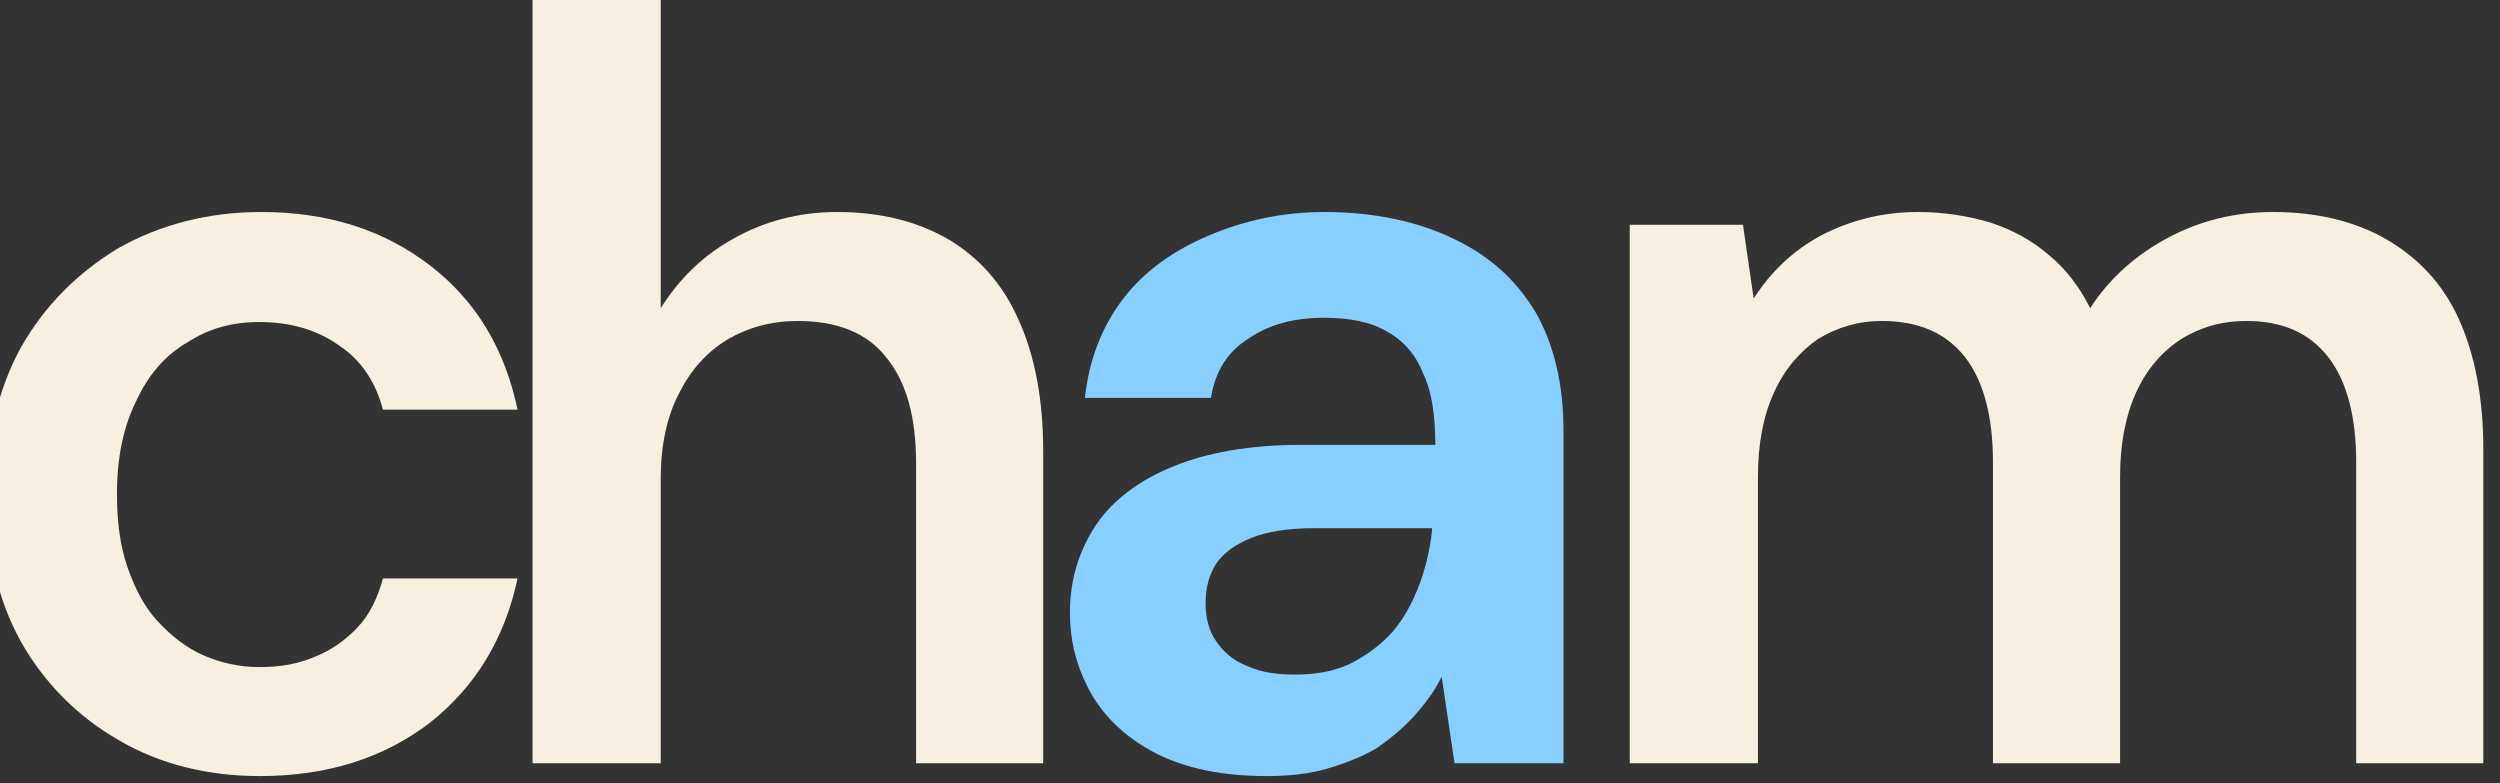
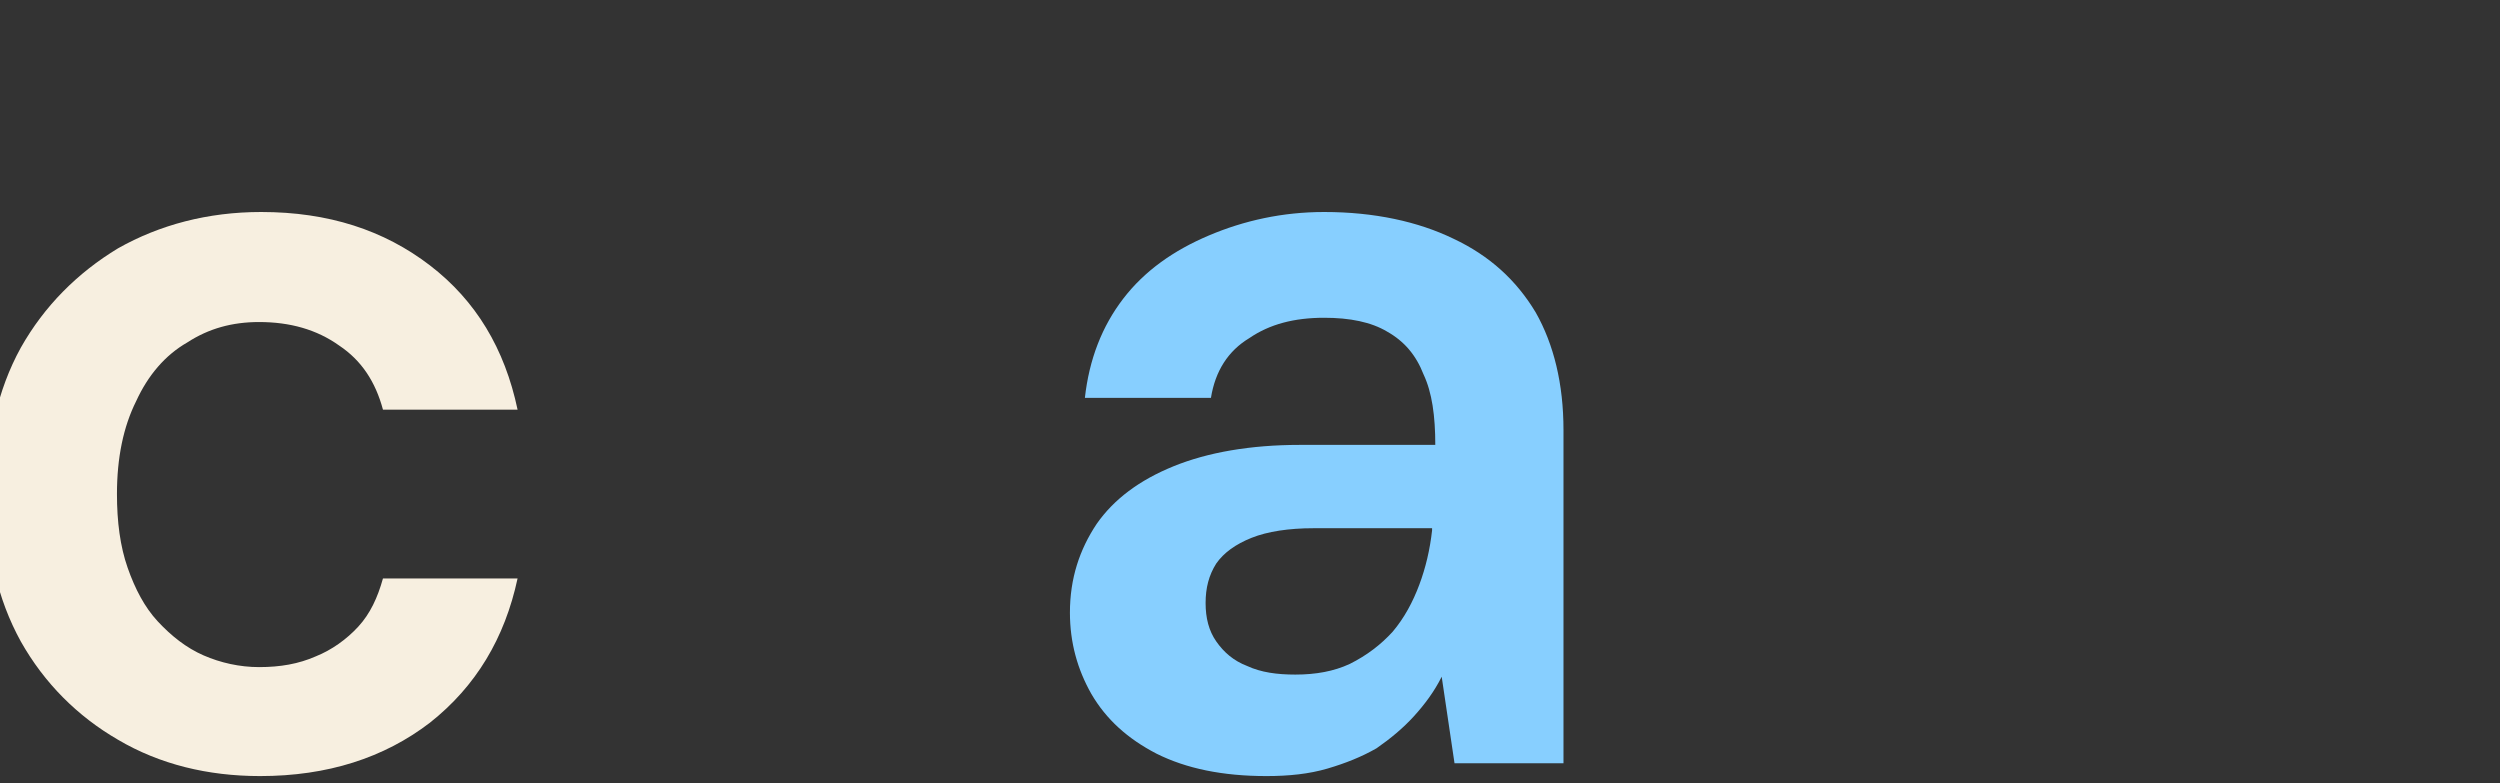
<svg xmlns="http://www.w3.org/2000/svg" width="100%" height="100%" viewBox="0 0 986 309" version="1.1" xml:space="preserve" style="fill-rule:evenodd;clip-rule:evenodd;stroke-linejoin:round;stroke-miterlimit:2;">
  <rect x="0" y="0" width="986" height="309" fill="#333333" stroke="none" />
  <g transform="matrix(1,0,0,1,-12022.1,-3428.44)">
    <g transform="matrix(1.433,0,0,1.055,-7973.63,3287.42)">
      <g transform="matrix(1.602,0,0,2.176,2300.83,-10177.4)">
        <g transform="matrix(183.538,0,0,183.538,7262.51,4869.67)">
          <path d="M0.306,0.012C0.257,0.012 0.212,0.001 0.173,-0.022C0.135,-0.044 0.104,-0.075 0.082,-0.114C0.06,-0.154 0.05,-0.199 0.05,-0.25C0.05,-0.303 0.06,-0.349 0.082,-0.389C0.104,-0.428 0.135,-0.459 0.173,-0.482C0.212,-0.504 0.257,-0.516 0.307,-0.516C0.37,-0.516 0.422,-0.499 0.465,-0.466C0.508,-0.433 0.535,-0.388 0.547,-0.331L0.421,-0.331C0.414,-0.357 0.401,-0.377 0.38,-0.391C0.359,-0.406 0.334,-0.413 0.305,-0.413C0.28,-0.413 0.258,-0.407 0.238,-0.394C0.217,-0.382 0.201,-0.363 0.19,-0.339C0.178,-0.315 0.172,-0.286 0.172,-0.252C0.172,-0.226 0.175,-0.203 0.182,-0.183C0.189,-0.163 0.198,-0.146 0.21,-0.133C0.223,-0.119 0.237,-0.108 0.253,-0.101C0.269,-0.094 0.287,-0.09 0.305,-0.09C0.325,-0.09 0.342,-0.093 0.358,-0.1C0.373,-0.106 0.387,-0.116 0.398,-0.128C0.409,-0.14 0.416,-0.155 0.421,-0.173L0.547,-0.173C0.535,-0.117 0.508,-0.072 0.465,-0.038C0.422,-0.005 0.369,0.012 0.306,0.012Z" style="fill:rgb(247,239,224);fill-rule:nonzero;" />
        </g>
        <g transform="matrix(183.538,0,0,183.538,7353.18,4869.67)">
-           <path d="M0.067,-0L0.067,-0.72L0.187,-0.72L0.187,-0.426C0.204,-0.453 0.226,-0.475 0.255,-0.491C0.283,-0.507 0.316,-0.516 0.352,-0.516C0.393,-0.516 0.428,-0.507 0.457,-0.49C0.485,-0.473 0.507,-0.449 0.522,-0.415C0.537,-0.382 0.545,-0.341 0.545,-0.292L0.545,-0L0.426,-0L0.426,-0.281C0.426,-0.324 0.417,-0.357 0.398,-0.38C0.38,-0.403 0.352,-0.414 0.315,-0.414C0.291,-0.414 0.269,-0.408 0.25,-0.397C0.23,-0.385 0.215,-0.368 0.204,-0.346C0.193,-0.325 0.187,-0.298 0.187,-0.267L0.187,-0L0.067,-0Z" style="fill:rgb(247,239,224);fill-rule:nonzero;" />
-         </g>
+           </g>
        <g transform="matrix(183.538,0,0,183.538,7448.44,4869.67)">
          <path d="M0.235,0.012C0.194,0.012 0.16,0.005 0.132,-0.009C0.105,-0.023 0.085,-0.041 0.071,-0.065C0.058,-0.088 0.051,-0.113 0.051,-0.141C0.051,-0.173 0.06,-0.2 0.076,-0.224C0.092,-0.247 0.116,-0.265 0.148,-0.278C0.18,-0.291 0.22,-0.298 0.266,-0.298L0.393,-0.298C0.393,-0.325 0.39,-0.347 0.382,-0.364C0.375,-0.382 0.364,-0.395 0.348,-0.404C0.333,-0.413 0.313,-0.417 0.289,-0.417C0.261,-0.417 0.238,-0.411 0.219,-0.398C0.199,-0.386 0.187,-0.367 0.183,-0.342L0.065,-0.342C0.069,-0.378 0.081,-0.409 0.101,-0.435C0.121,-0.461 0.148,-0.48 0.181,-0.494C0.214,-0.508 0.25,-0.516 0.289,-0.516C0.336,-0.516 0.377,-0.507 0.41,-0.491C0.444,-0.475 0.469,-0.452 0.487,-0.422C0.504,-0.392 0.513,-0.355 0.513,-0.312L0.513,-0L0.411,-0L0.399,-0.081C0.392,-0.067 0.383,-0.055 0.373,-0.044C0.363,-0.033 0.351,-0.023 0.338,-0.014C0.324,-0.006 0.309,0 0.292,0.005C0.275,0.01 0.256,0.012 0.235,0.012ZM0.262,-0.083C0.281,-0.083 0.298,-0.086 0.313,-0.093C0.329,-0.101 0.342,-0.111 0.353,-0.123C0.364,-0.136 0.372,-0.151 0.378,-0.167C0.384,-0.183 0.388,-0.2 0.39,-0.218L0.39,-0.22L0.279,-0.22C0.256,-0.22 0.236,-0.217 0.221,-0.211C0.206,-0.205 0.195,-0.197 0.188,-0.187C0.181,-0.176 0.178,-0.164 0.178,-0.15C0.178,-0.136 0.181,-0.124 0.188,-0.114C0.195,-0.104 0.204,-0.096 0.217,-0.091C0.23,-0.085 0.245,-0.083 0.262,-0.083Z" style="fill:rgb(135,207,255);fill-rule:nonzero;" />
        </g>
        <g transform="matrix(183.538,0,0,183.538,7541.68,4869.67)">
-           <path d="M0.067,-0L0.067,-0.504L0.173,-0.504L0.183,-0.435C0.199,-0.46 0.22,-0.48 0.246,-0.494C0.273,-0.508 0.303,-0.516 0.337,-0.516C0.362,-0.516 0.385,-0.512 0.405,-0.506C0.426,-0.499 0.444,-0.489 0.459,-0.476C0.475,-0.463 0.488,-0.446 0.498,-0.426C0.516,-0.454 0.541,-0.476 0.571,-0.492C0.601,-0.508 0.634,-0.516 0.669,-0.516C0.711,-0.516 0.747,-0.507 0.776,-0.49C0.805,-0.473 0.828,-0.449 0.843,-0.416C0.858,-0.383 0.866,-0.342 0.866,-0.294L0.866,-0L0.747,-0L0.747,-0.282C0.747,-0.325 0.738,-0.358 0.721,-0.38C0.703,-0.403 0.678,-0.414 0.644,-0.414C0.621,-0.414 0.601,-0.408 0.583,-0.397C0.565,-0.385 0.551,-0.369 0.541,-0.347C0.531,-0.325 0.526,-0.299 0.526,-0.268L0.526,-0L0.407,-0L0.407,-0.282C0.407,-0.325 0.398,-0.358 0.381,-0.38C0.363,-0.403 0.337,-0.414 0.303,-0.414C0.281,-0.414 0.261,-0.408 0.243,-0.397C0.226,-0.385 0.212,-0.369 0.202,-0.347C0.192,-0.325 0.187,-0.299 0.187,-0.268L0.187,-0L0.067,-0Z" style="fill:rgb(247,239,224);fill-rule:nonzero;" />
-         </g>
+           </g>
      </g>
    </g>
  </g>
</svg>